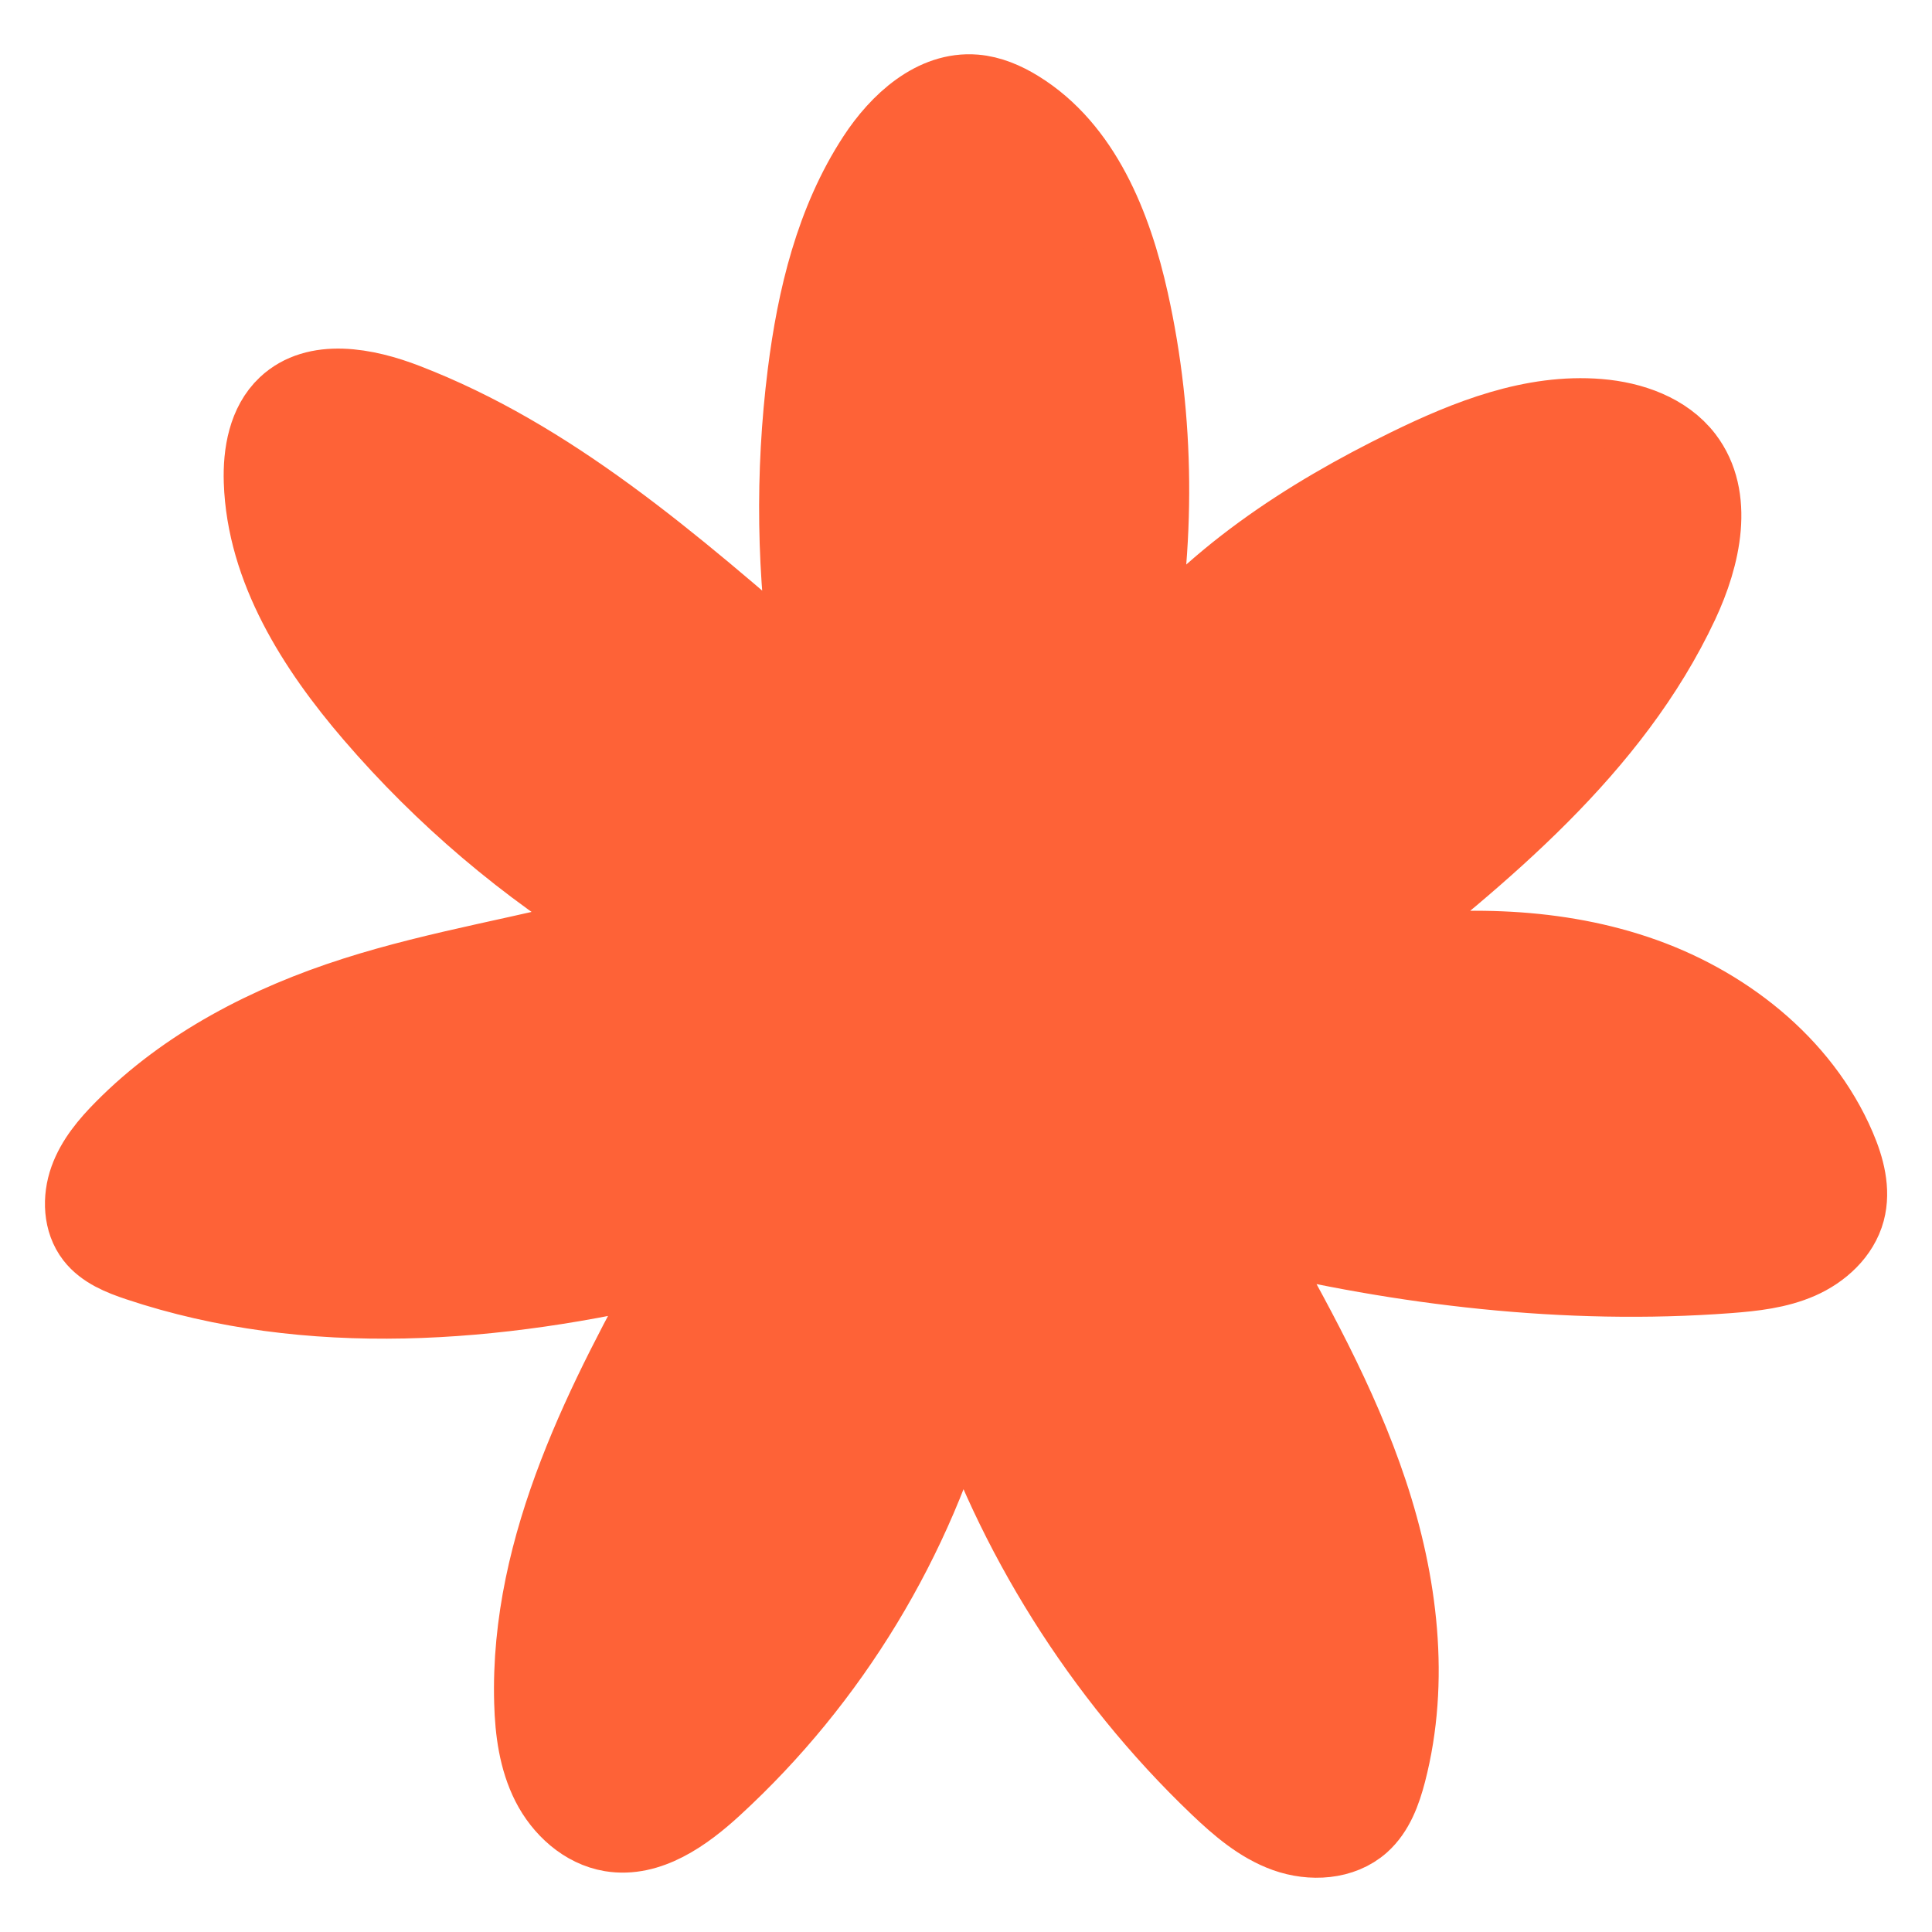
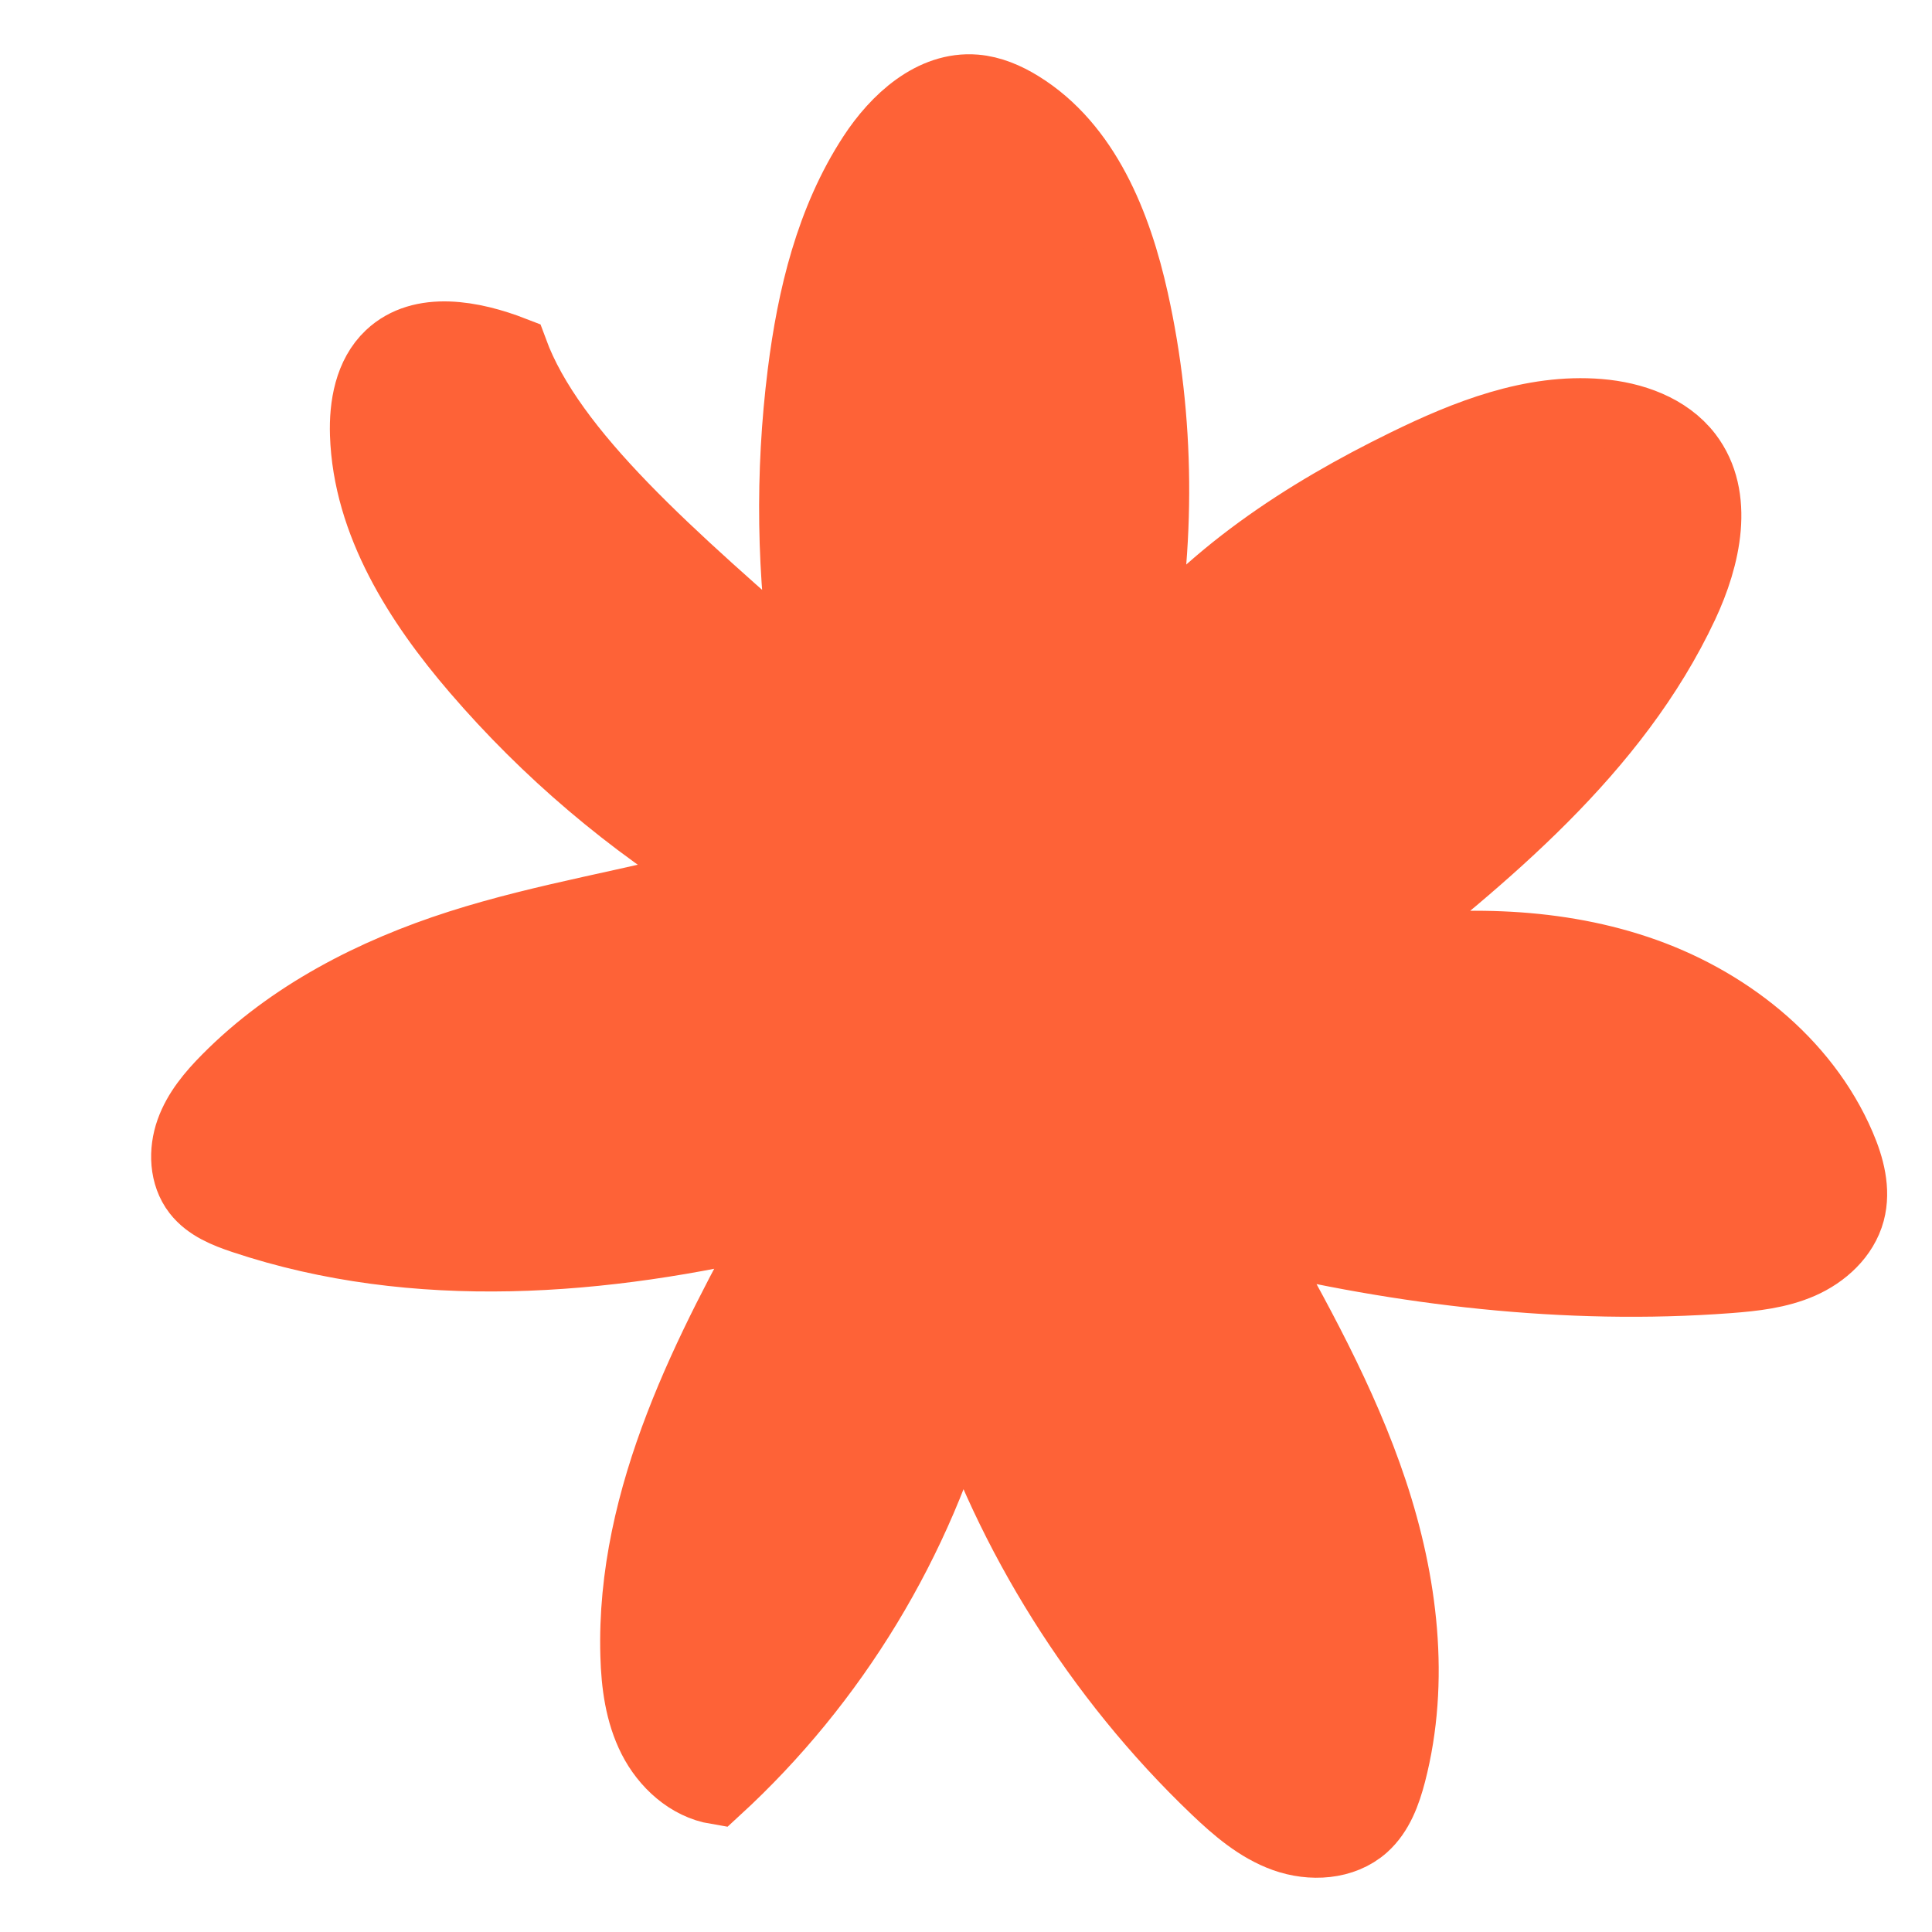
<svg xmlns="http://www.w3.org/2000/svg" version="1.1" id="Layer_1" x="0px" y="0px" width="264px" height="264px" viewBox="0 0 264 264" style="enable-background:new 0 0 264 264;" xml:space="preserve">
  <style type="text/css">
	.st0{fill:#FE6237;stroke:#FE6237;stroke-width:9.405;stroke-miterlimit:10;}
</style>
-   <path class="st0" d="M110.19,92.16c-2.12-13.59-2.32-27.48-0.61-41.13c1.31-10.45,3.84-21,9.6-29.82c3.2-4.91,8.22-9.53,14.06-9.06  c2.2,0.18,4.29,1.08,6.17,2.24c9,5.54,13.28,16.3,15.57,26.62c3.61,16.26,3.72,33.28,0.5,50.04c9.4-12.26,22.73-20.94,36.61-27.73  c8.27-4.05,17.23-7.59,26.41-6.84c4.6,0.38,9.36,2.03,12.17,5.69c4.37,5.72,2.5,13.98-0.56,20.5  c-9.36,19.98-27.28,34.48-43.96,47.66c12.52-1.81,25.54-1.85,37.54,2.16c12,4,22.9,12.44,27.88,24.06c1.23,2.86,2.09,6.06,1.29,9.07  c-0.88,3.27-3.63,5.77-6.73,7.13c-3.1,1.36-6.52,1.73-9.89,1.99c-22.25,1.68-44.84-1.08-65.53-6.13  c6.39,11.37,12.82,22.82,16.93,35.2s5.8,25.87,2.53,38.5c-0.7,2.69-1.69,5.44-3.76,7.3c-2.87,2.57-7.27,2.8-10.9,1.5  c-3.62-1.3-6.62-3.89-9.41-6.55c-16.17-15.42-28.29-35.05-34.76-55.06c-5.63,21.03-17.37,40.38-33.41,55.1  c-4.04,3.71-9.1,7.34-14.51,6.45c-3.85-0.64-7.04-3.57-8.8-7.04c-1.76-3.48-2.28-7.45-2.39-11.35  c-0.64-21.81,10.22-42.13,19.87-59.6c-24.09,5.82-49.86,7.87-73.37,0.02c-2.36-0.79-4.82-1.76-6.35-3.73  c-1.79-2.31-1.9-5.6-0.92-8.35s2.92-5.05,4.98-7.13c8.7-8.8,20.05-14.61,31.84-18.38c11.79-3.77,24.08-5.63,35.92-8.86  c-12.63-7.69-24.04-17.38-33.68-28.6c-7.9-9.19-14.84-20.11-15.24-32.21c-0.13-3.91,0.6-8.16,3.45-10.84  c4.35-4.09,11.37-2.74,16.94-0.58C75.35,61.99,91.75,76.04,110.19,92.16z" />
+   <path class="st0" d="M110.19,92.16c-2.12-13.59-2.32-27.48-0.61-41.13c1.31-10.45,3.84-21,9.6-29.82c3.2-4.91,8.22-9.53,14.06-9.06  c2.2,0.18,4.29,1.08,6.17,2.24c9,5.54,13.28,16.3,15.57,26.62c3.61,16.26,3.72,33.28,0.5,50.04c9.4-12.26,22.73-20.94,36.61-27.73  c8.27-4.05,17.23-7.59,26.41-6.84c4.6,0.38,9.36,2.03,12.17,5.69c4.37,5.72,2.5,13.98-0.56,20.5  c-9.36,19.98-27.28,34.48-43.96,47.66c12.52-1.81,25.54-1.85,37.54,2.16c12,4,22.9,12.44,27.88,24.06c1.23,2.86,2.09,6.06,1.29,9.07  c-0.88,3.27-3.63,5.77-6.73,7.13c-3.1,1.36-6.52,1.73-9.89,1.99c-22.25,1.68-44.84-1.08-65.53-6.13  c6.39,11.37,12.82,22.82,16.93,35.2s5.8,25.87,2.53,38.5c-0.7,2.69-1.69,5.44-3.76,7.3c-2.87,2.57-7.27,2.8-10.9,1.5  c-3.62-1.3-6.62-3.89-9.41-6.55c-16.17-15.42-28.29-35.05-34.76-55.06c-5.63,21.03-17.37,40.38-33.41,55.1  c-3.85-0.64-7.04-3.57-8.8-7.04c-1.76-3.48-2.28-7.45-2.39-11.35  c-0.64-21.81,10.22-42.13,19.87-59.6c-24.09,5.82-49.86,7.87-73.37,0.02c-2.36-0.79-4.82-1.76-6.35-3.73  c-1.79-2.31-1.9-5.6-0.92-8.35s2.92-5.05,4.98-7.13c8.7-8.8,20.05-14.61,31.84-18.38c11.79-3.77,24.08-5.63,35.92-8.86  c-12.63-7.69-24.04-17.38-33.68-28.6c-7.9-9.19-14.84-20.11-15.24-32.21c-0.13-3.91,0.6-8.16,3.45-10.84  c4.35-4.09,11.37-2.74,16.94-0.58C75.35,61.99,91.75,76.04,110.19,92.16z" />
</svg>